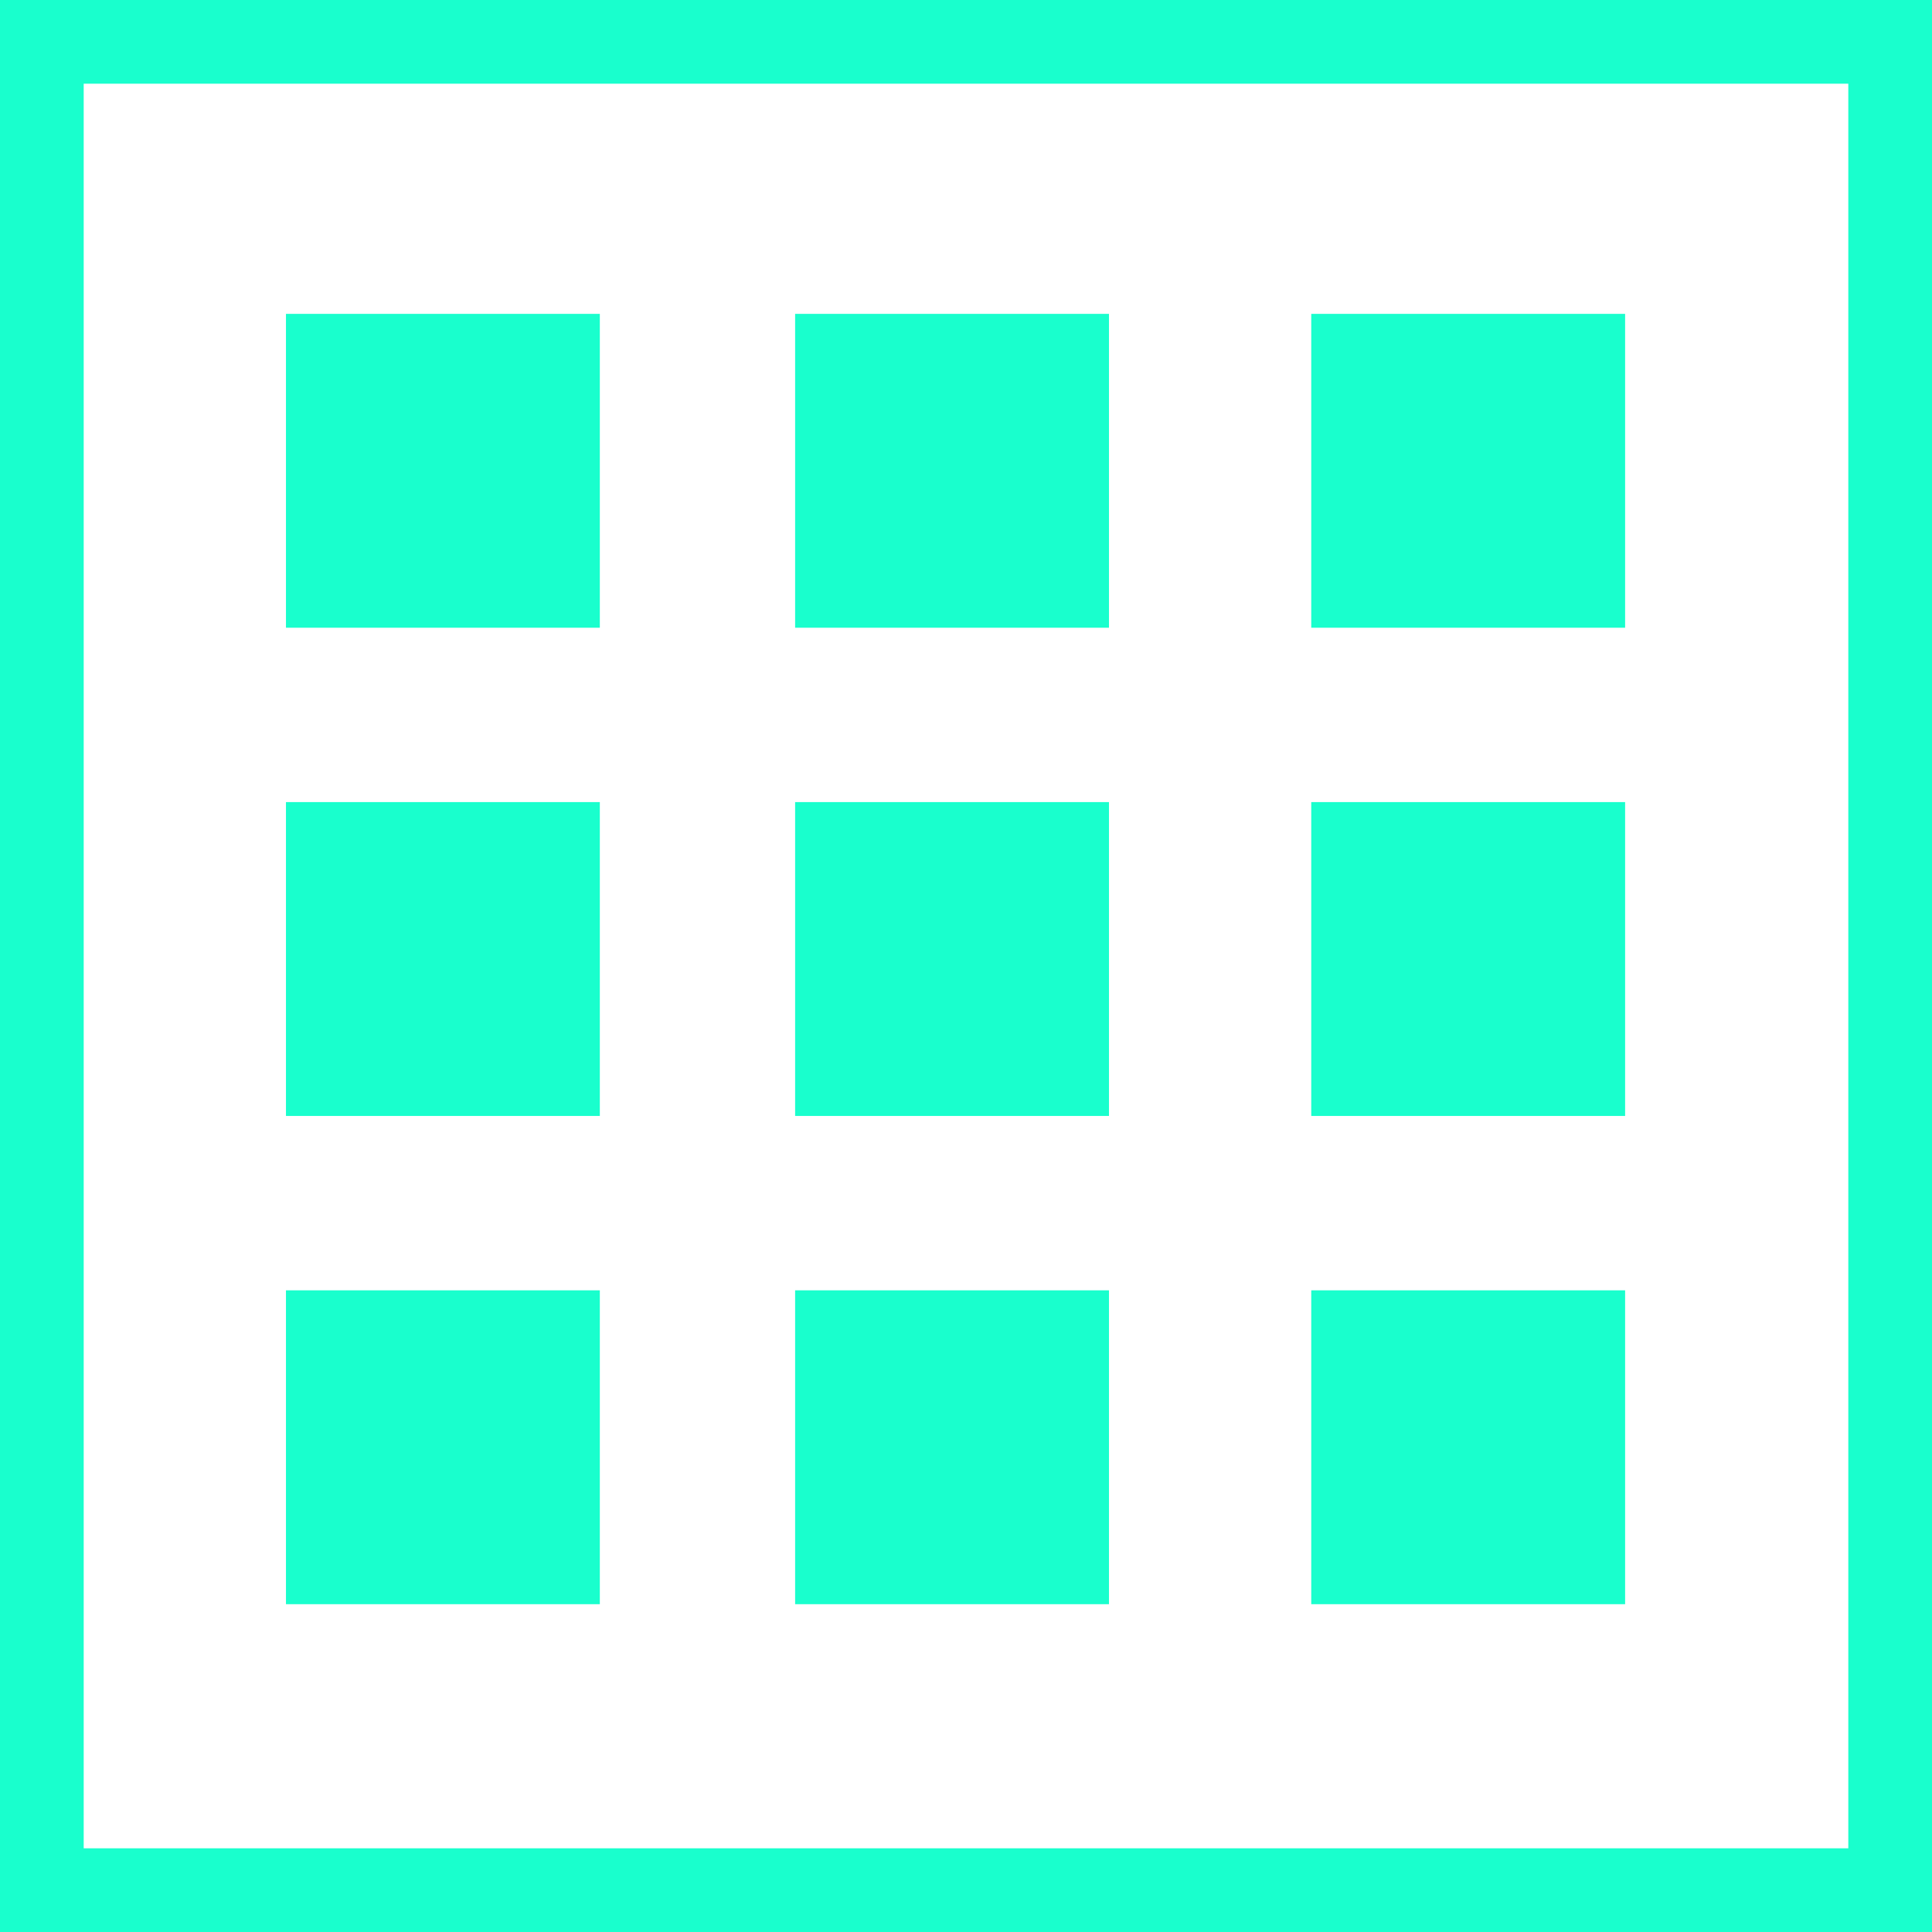
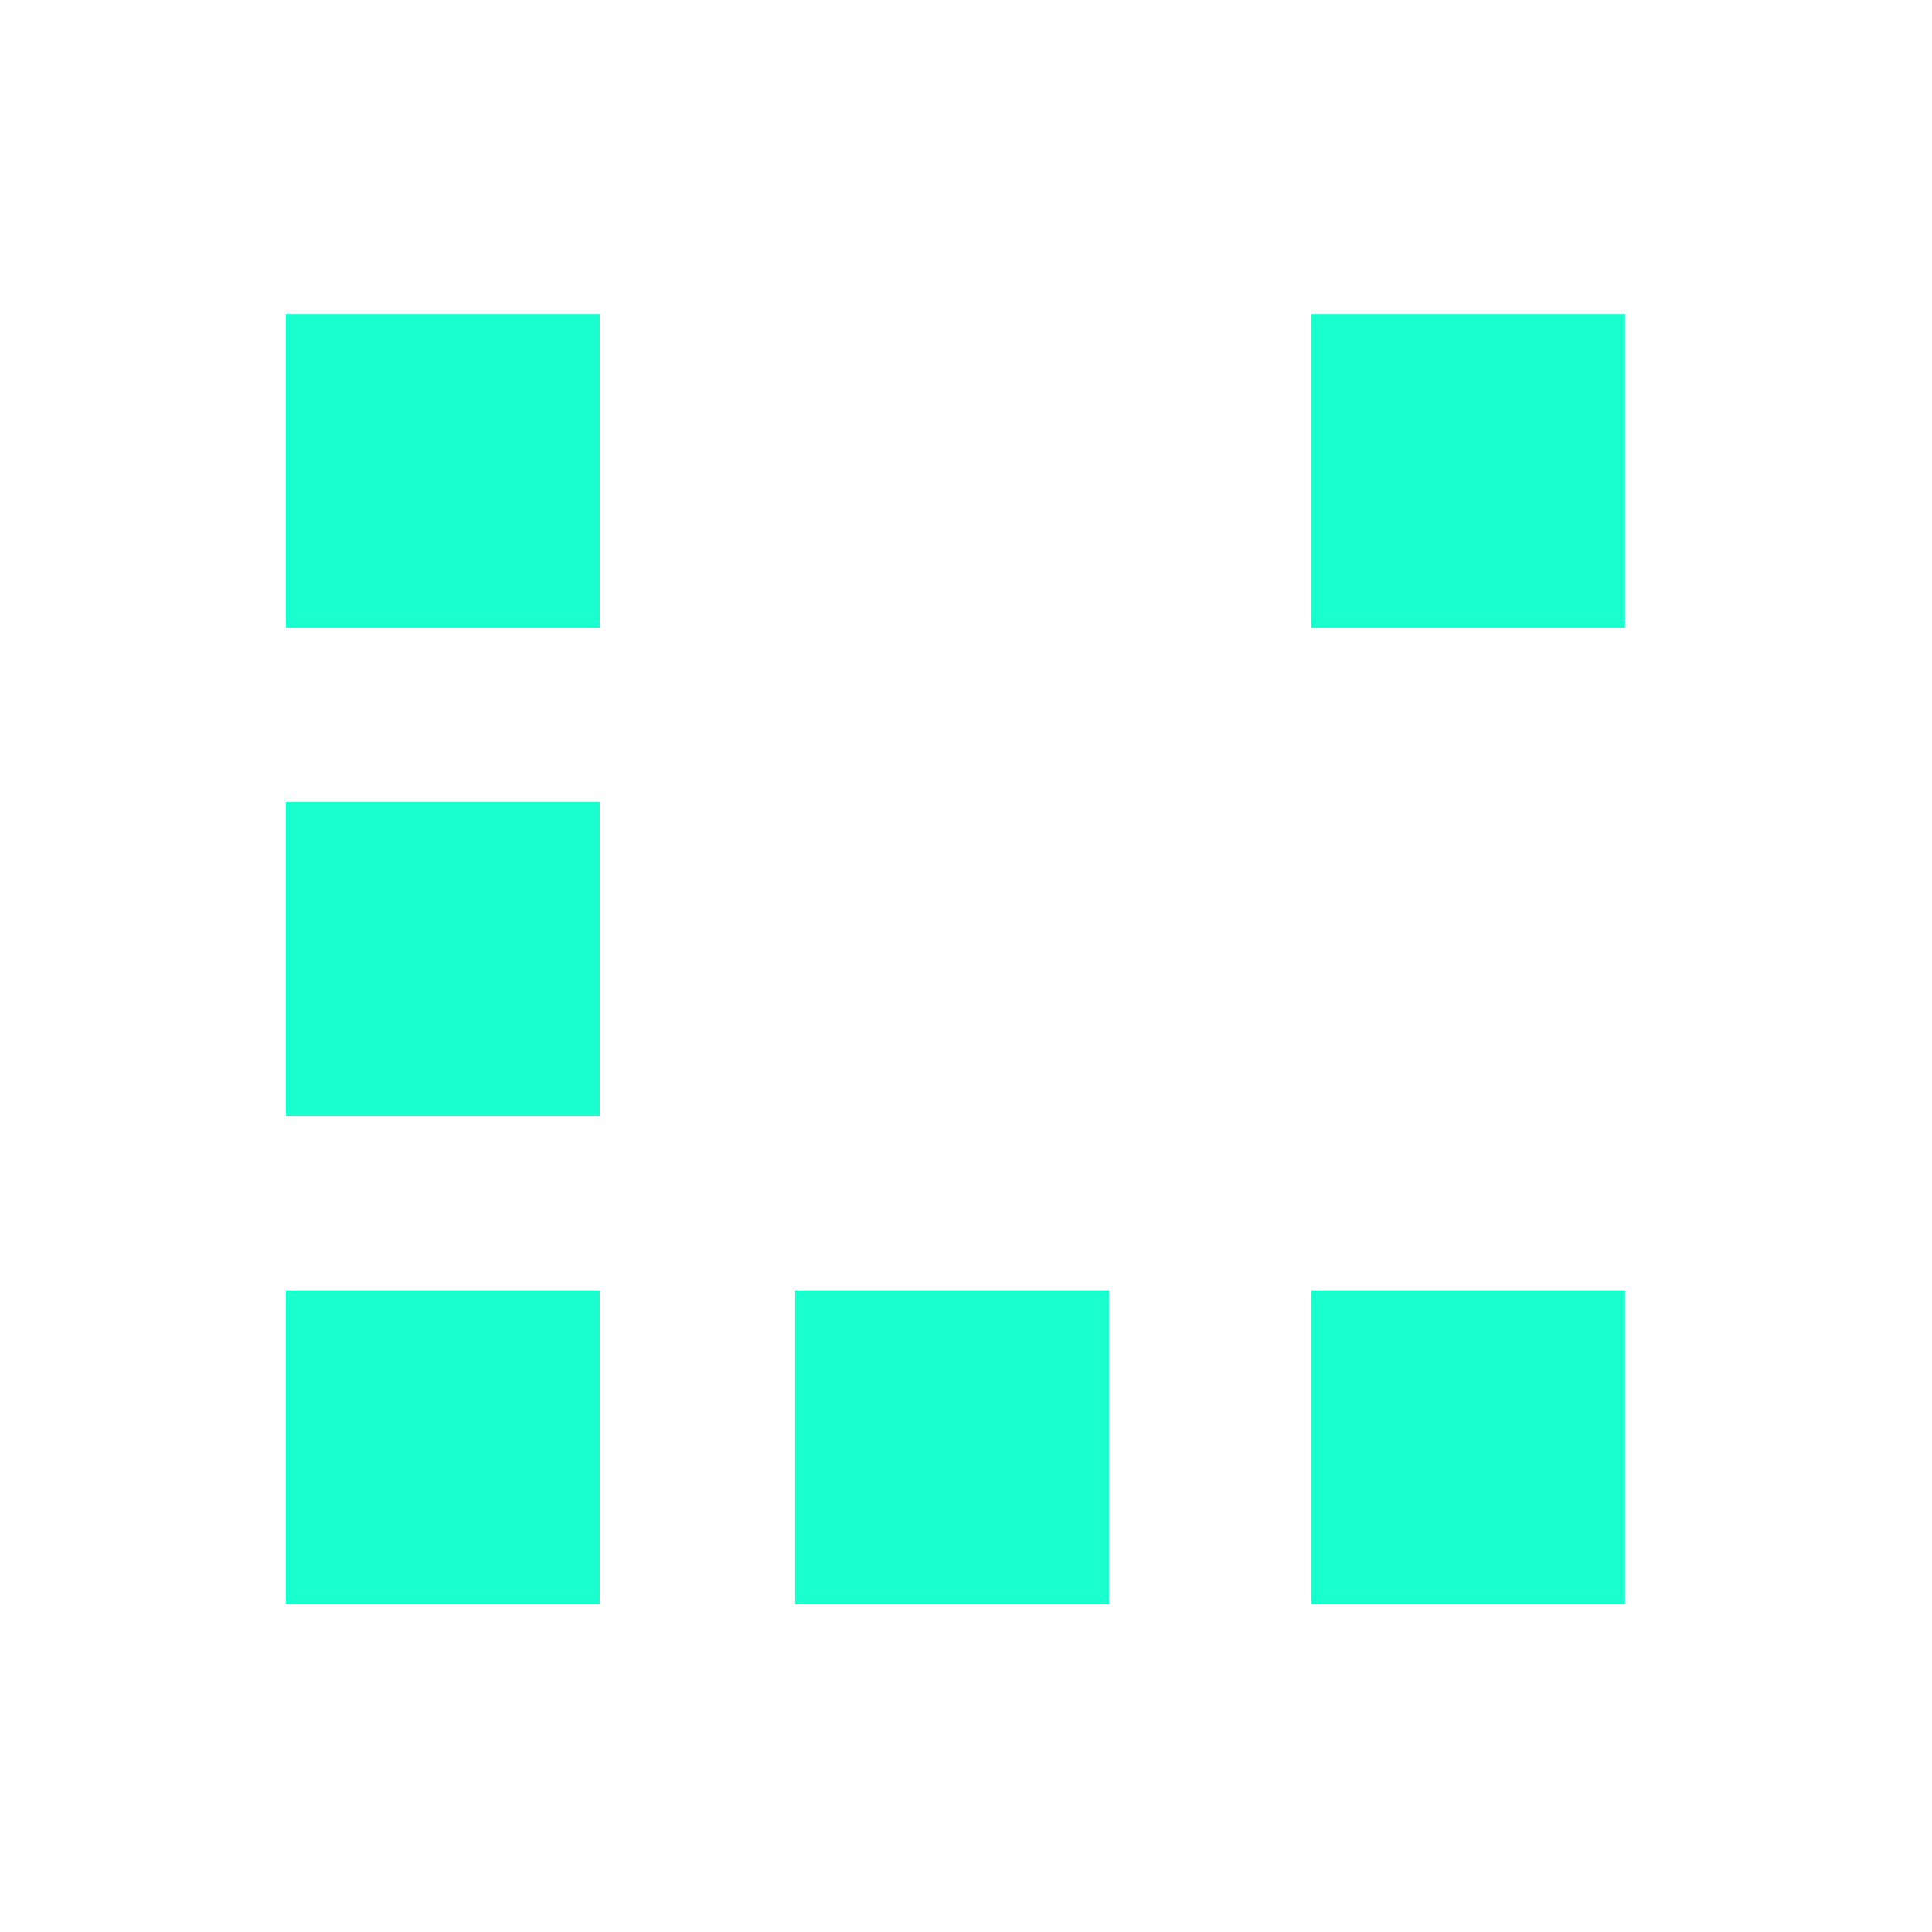
<svg xmlns="http://www.w3.org/2000/svg" viewBox="0 0 27.7 27.7">
  <defs>
    <style>.cls-1{fill:#19ffcd;}</style>
  </defs>
  <title>Asset 2</title>
  <g id="Layer_2" data-name="Layer 2">
    <g id="Layer_1-2" data-name="Layer 1">
      <rect class="cls-1" x="4.1" y="4.5" width="4.5" height="4.5" />
-       <rect class="cls-1" x="11.4" y="4.5" width="4.5" height="4.5" />
      <rect class="cls-1" x="18.8" y="4.5" width="4.5" height="4.5" />
      <rect class="cls-1" x="4.1" y="11.5" width="4.5" height="4.5" />
-       <rect class="cls-1" x="11.4" y="11.5" width="4.5" height="4.5" />
-       <rect class="cls-1" x="18.8" y="11.5" width="4.5" height="4.5" />
      <rect class="cls-1" x="4.1" y="18.5" width="4.5" height="4.5" />
      <rect class="cls-1" x="11.4" y="18.5" width="4.5" height="4.5" />
      <rect class="cls-1" x="18.8" y="18.5" width="4.5" height="4.5" />
-       <path class="cls-1" d="M26.5,1.2V26.5H1.2V1.2H26.5M27.7,0H0V27.7H27.7V0Z" />
    </g>
  </g>
</svg>